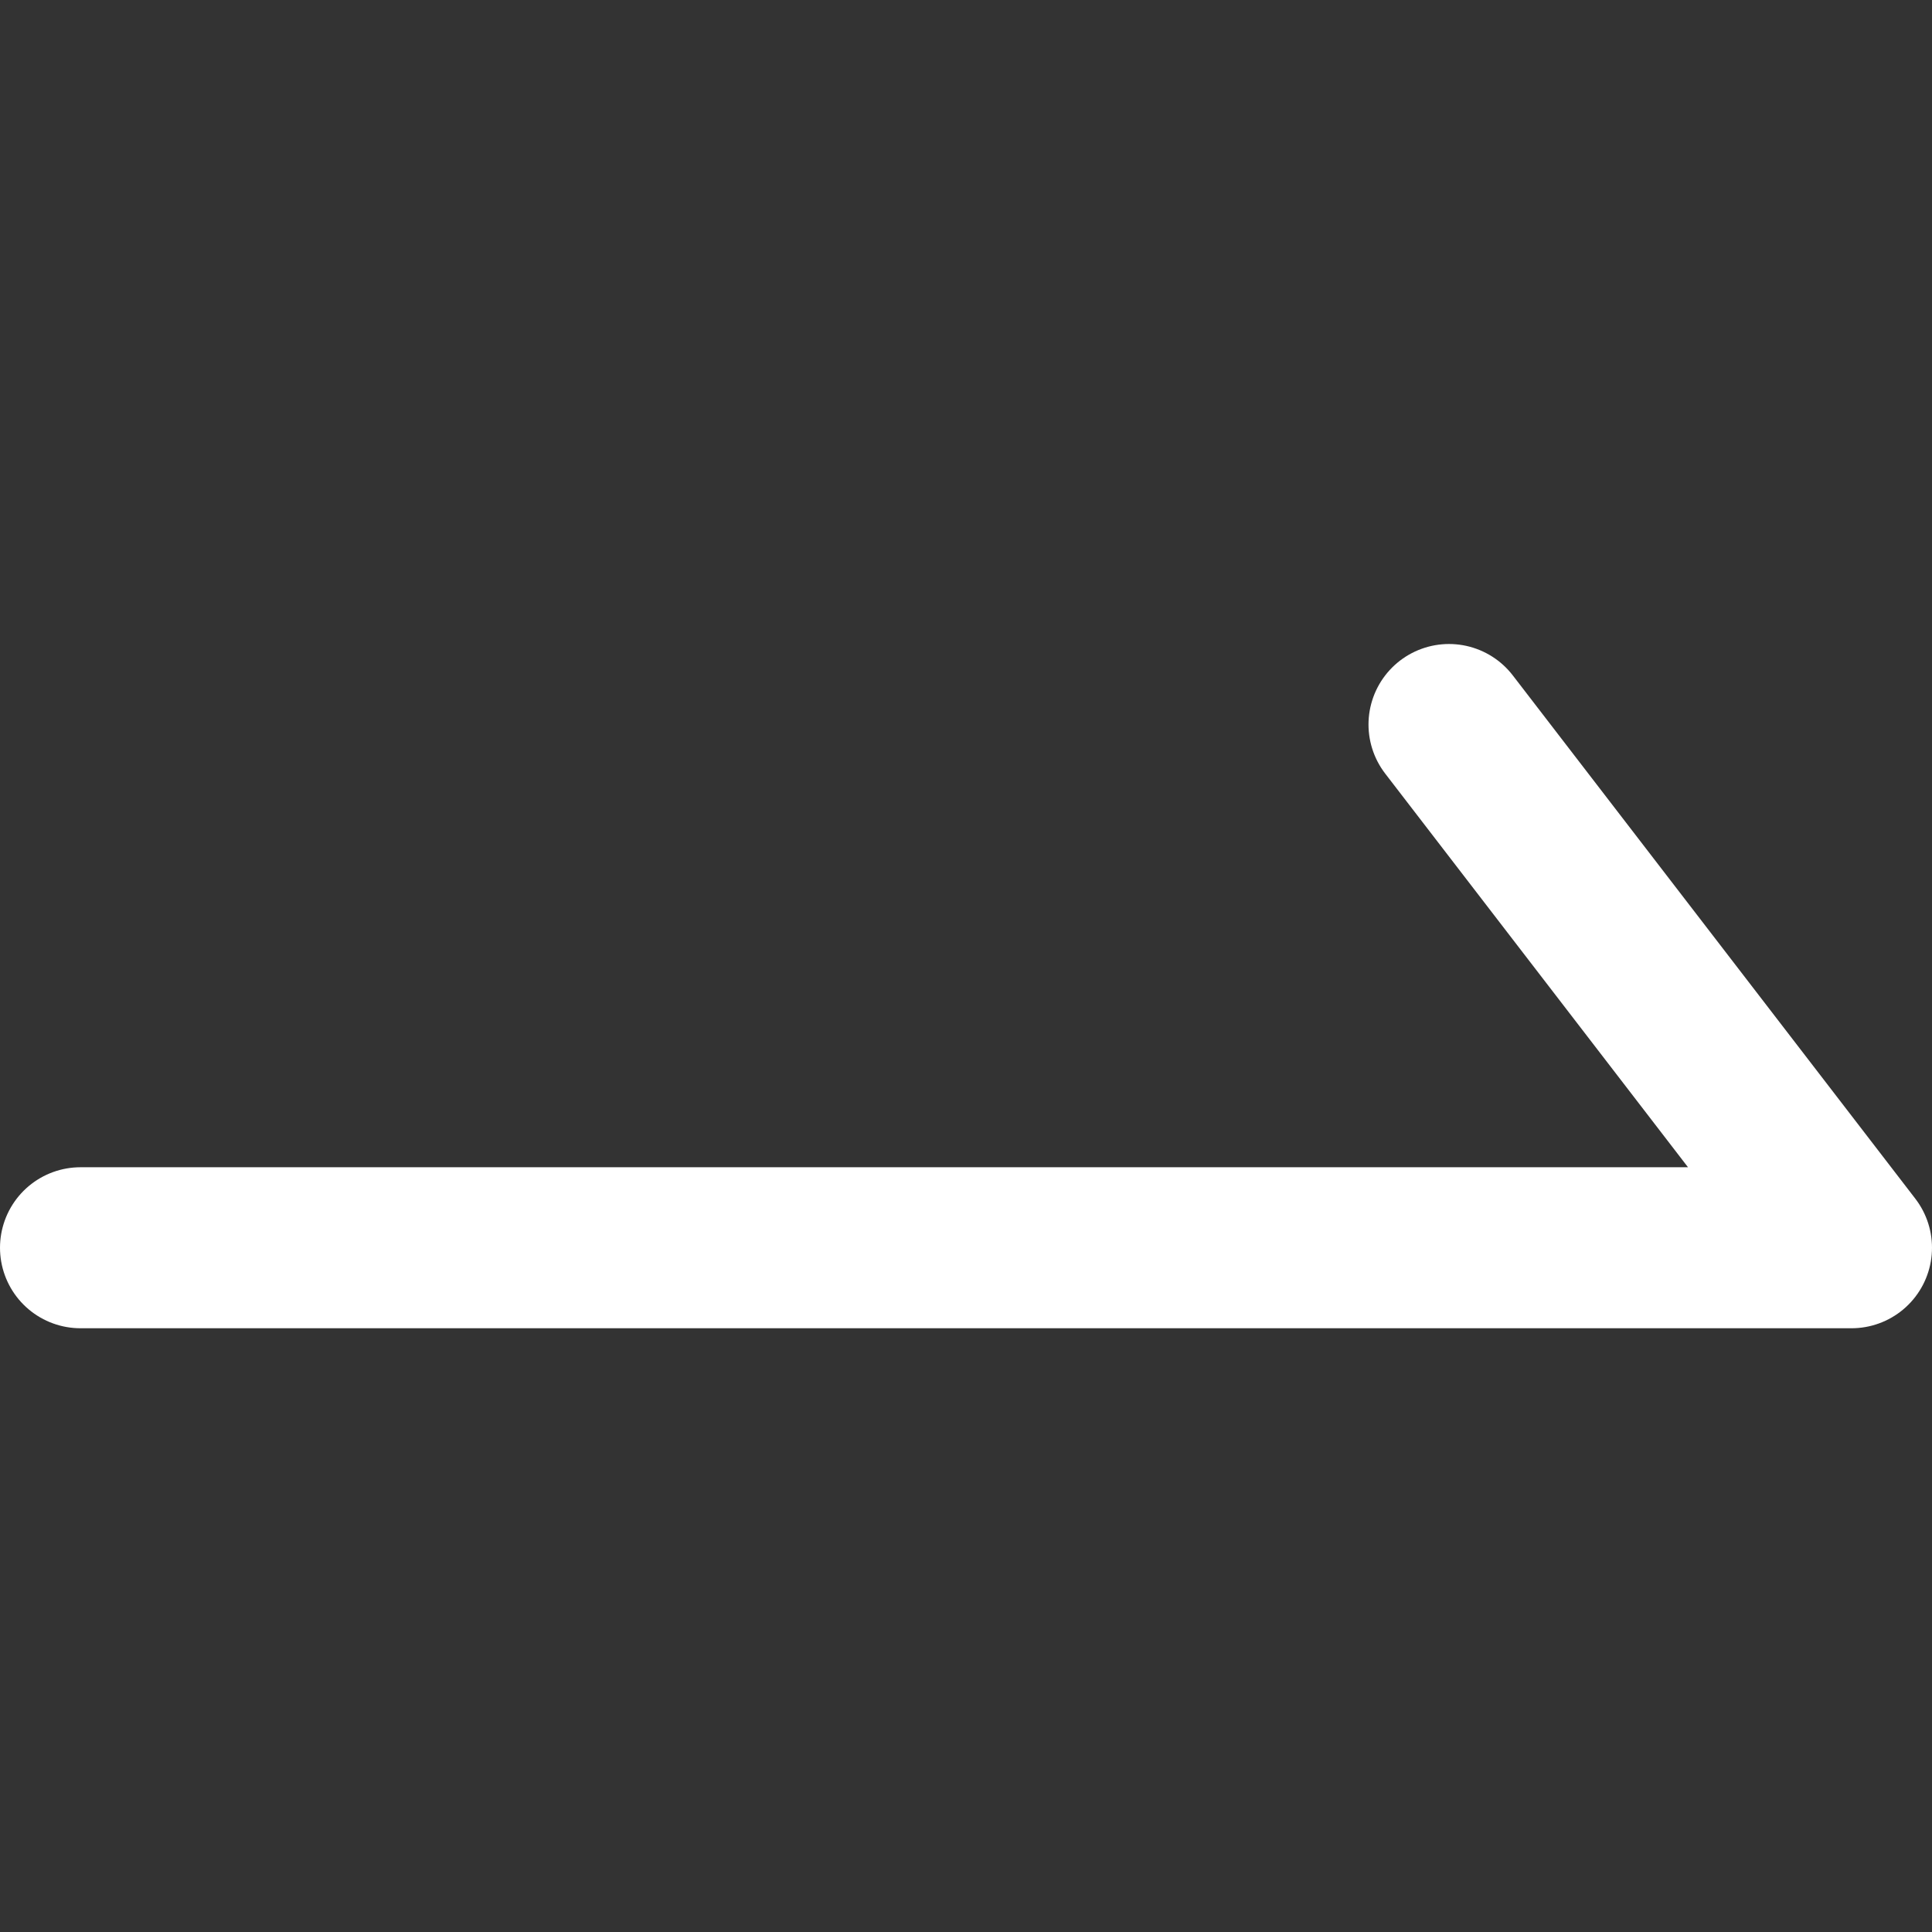
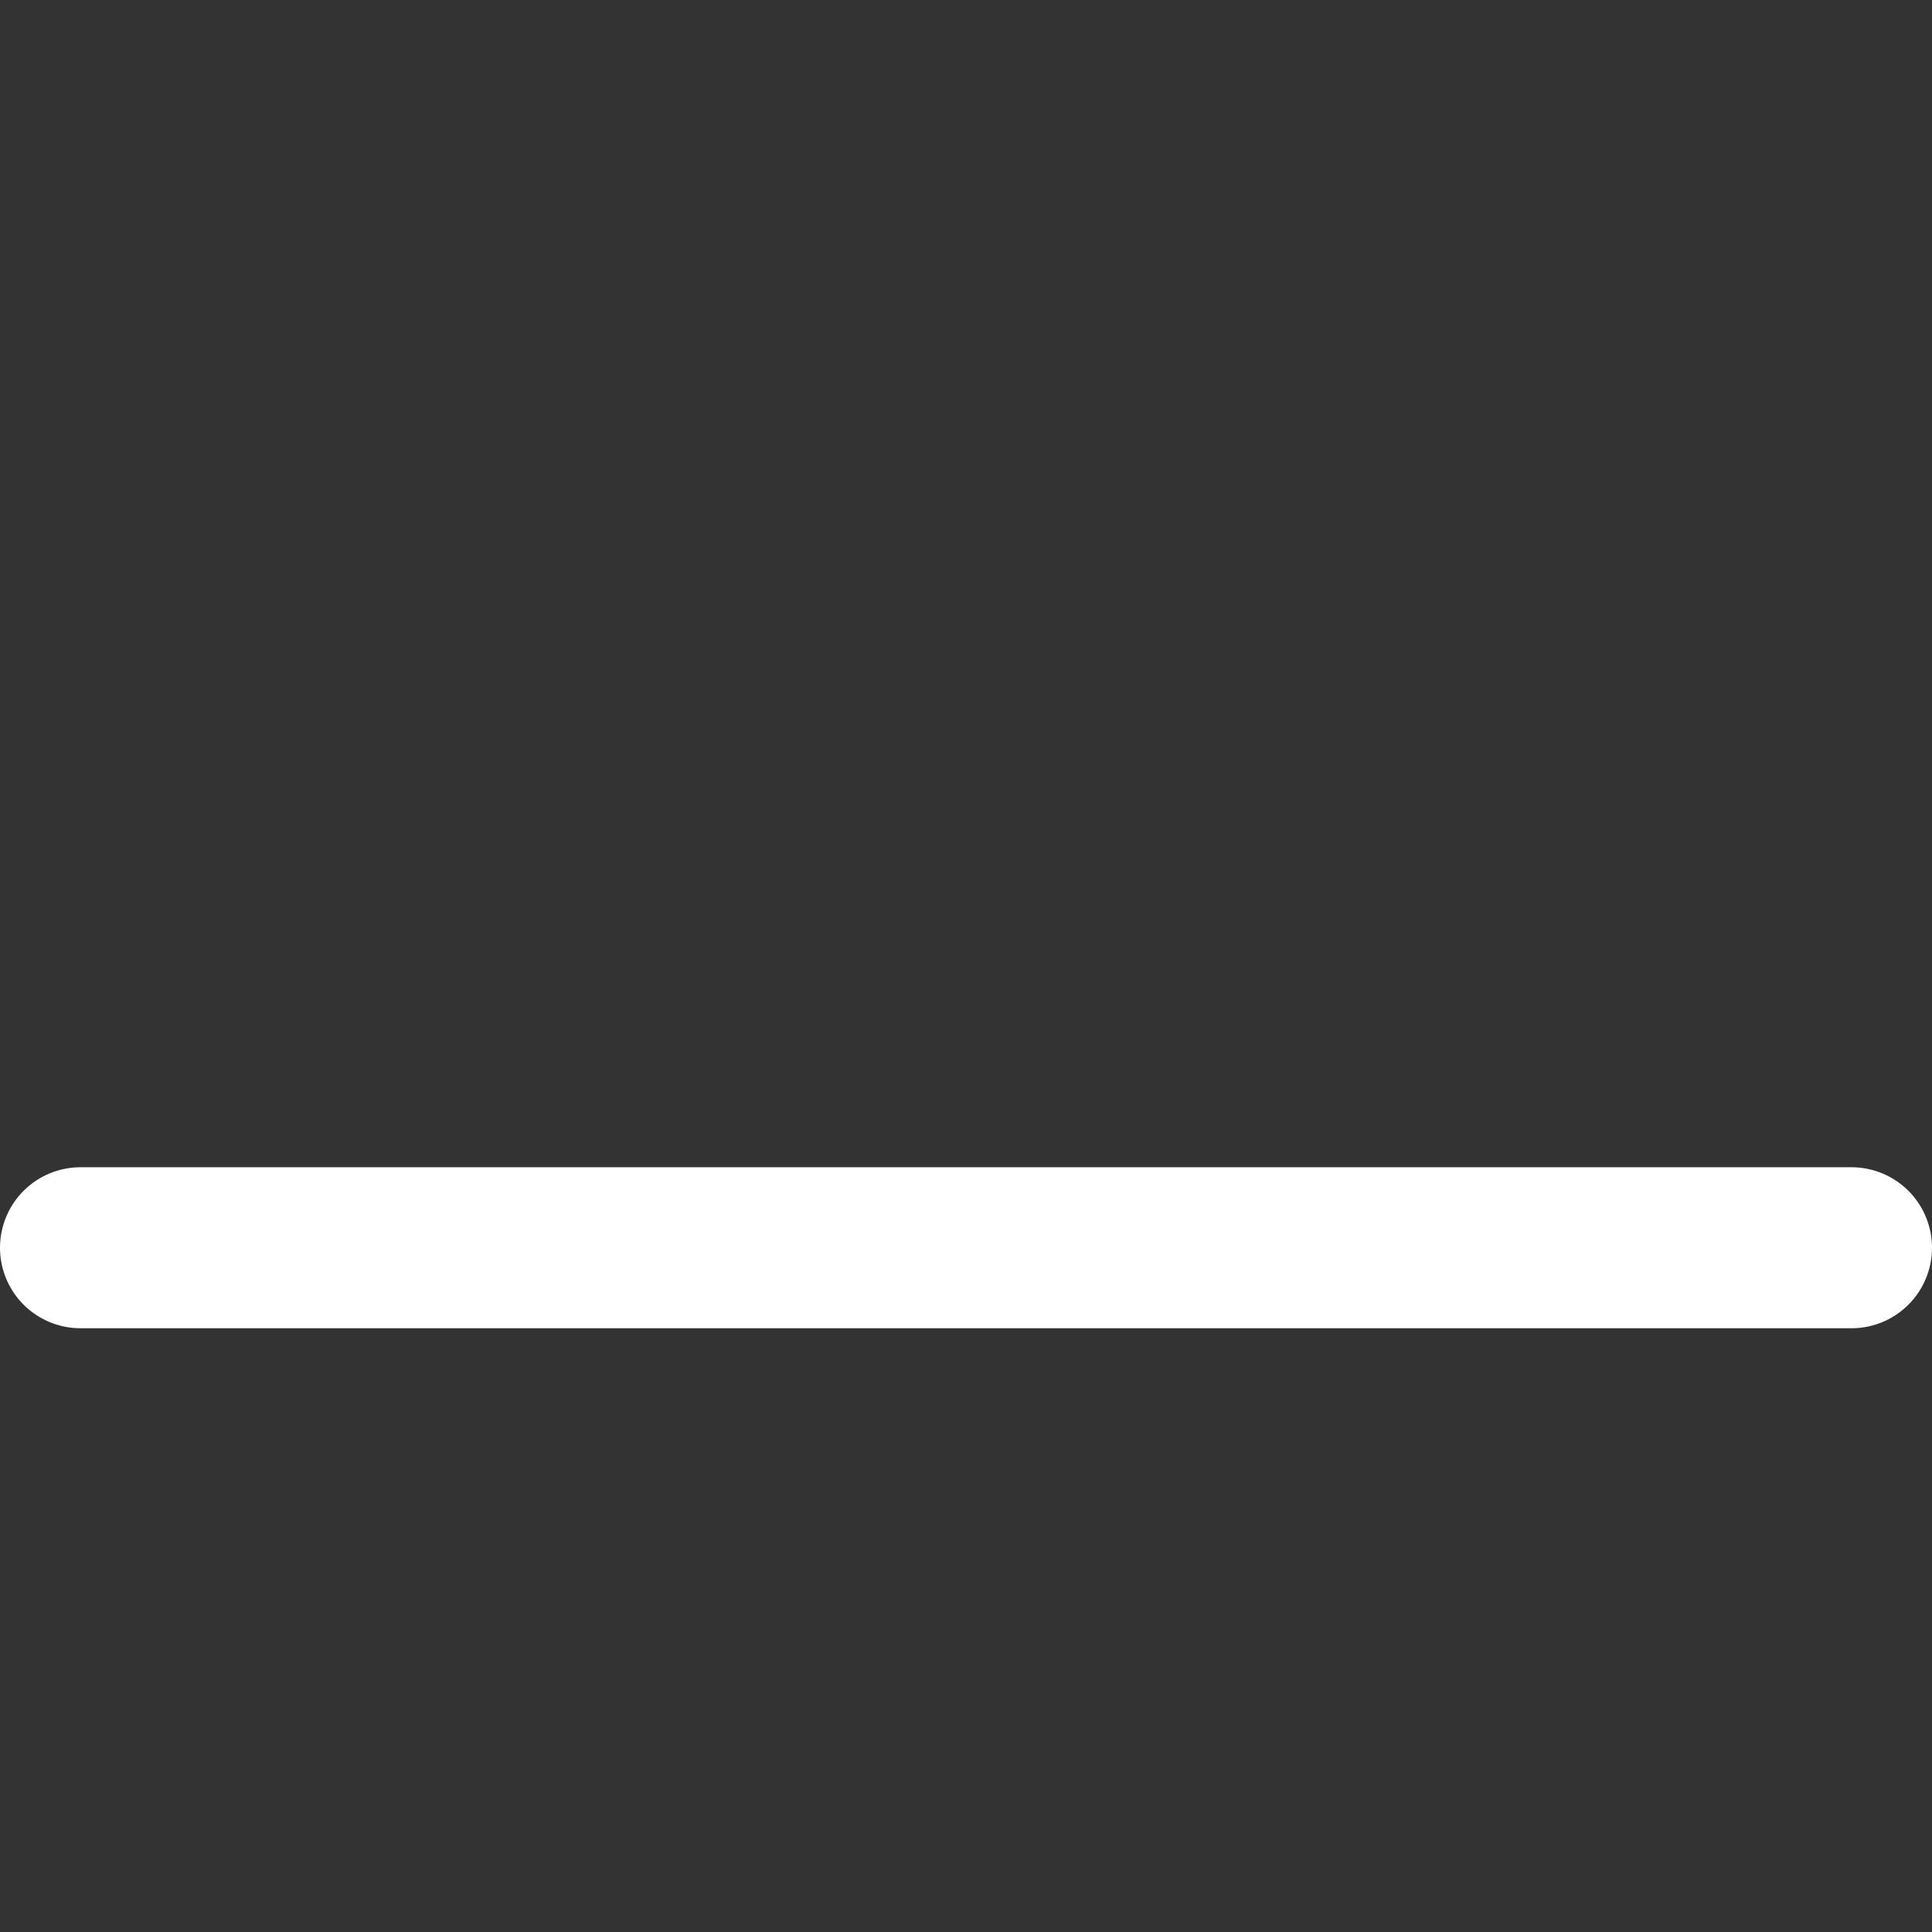
<svg xmlns="http://www.w3.org/2000/svg" width="24" height="24" viewBox="0 0 24 24" fill="none">
  <rect x="0" y="0" width="24" height="24" fill="#333333" stroke="none" />
-   <path d="M1 15.5H23L18 9" stroke="white" stroke-width="2" stroke-linecap="round" stroke-linejoin="round" />
+   <path d="M1 15.5H23" stroke="white" stroke-width="2" stroke-linecap="round" stroke-linejoin="round" />
</svg>